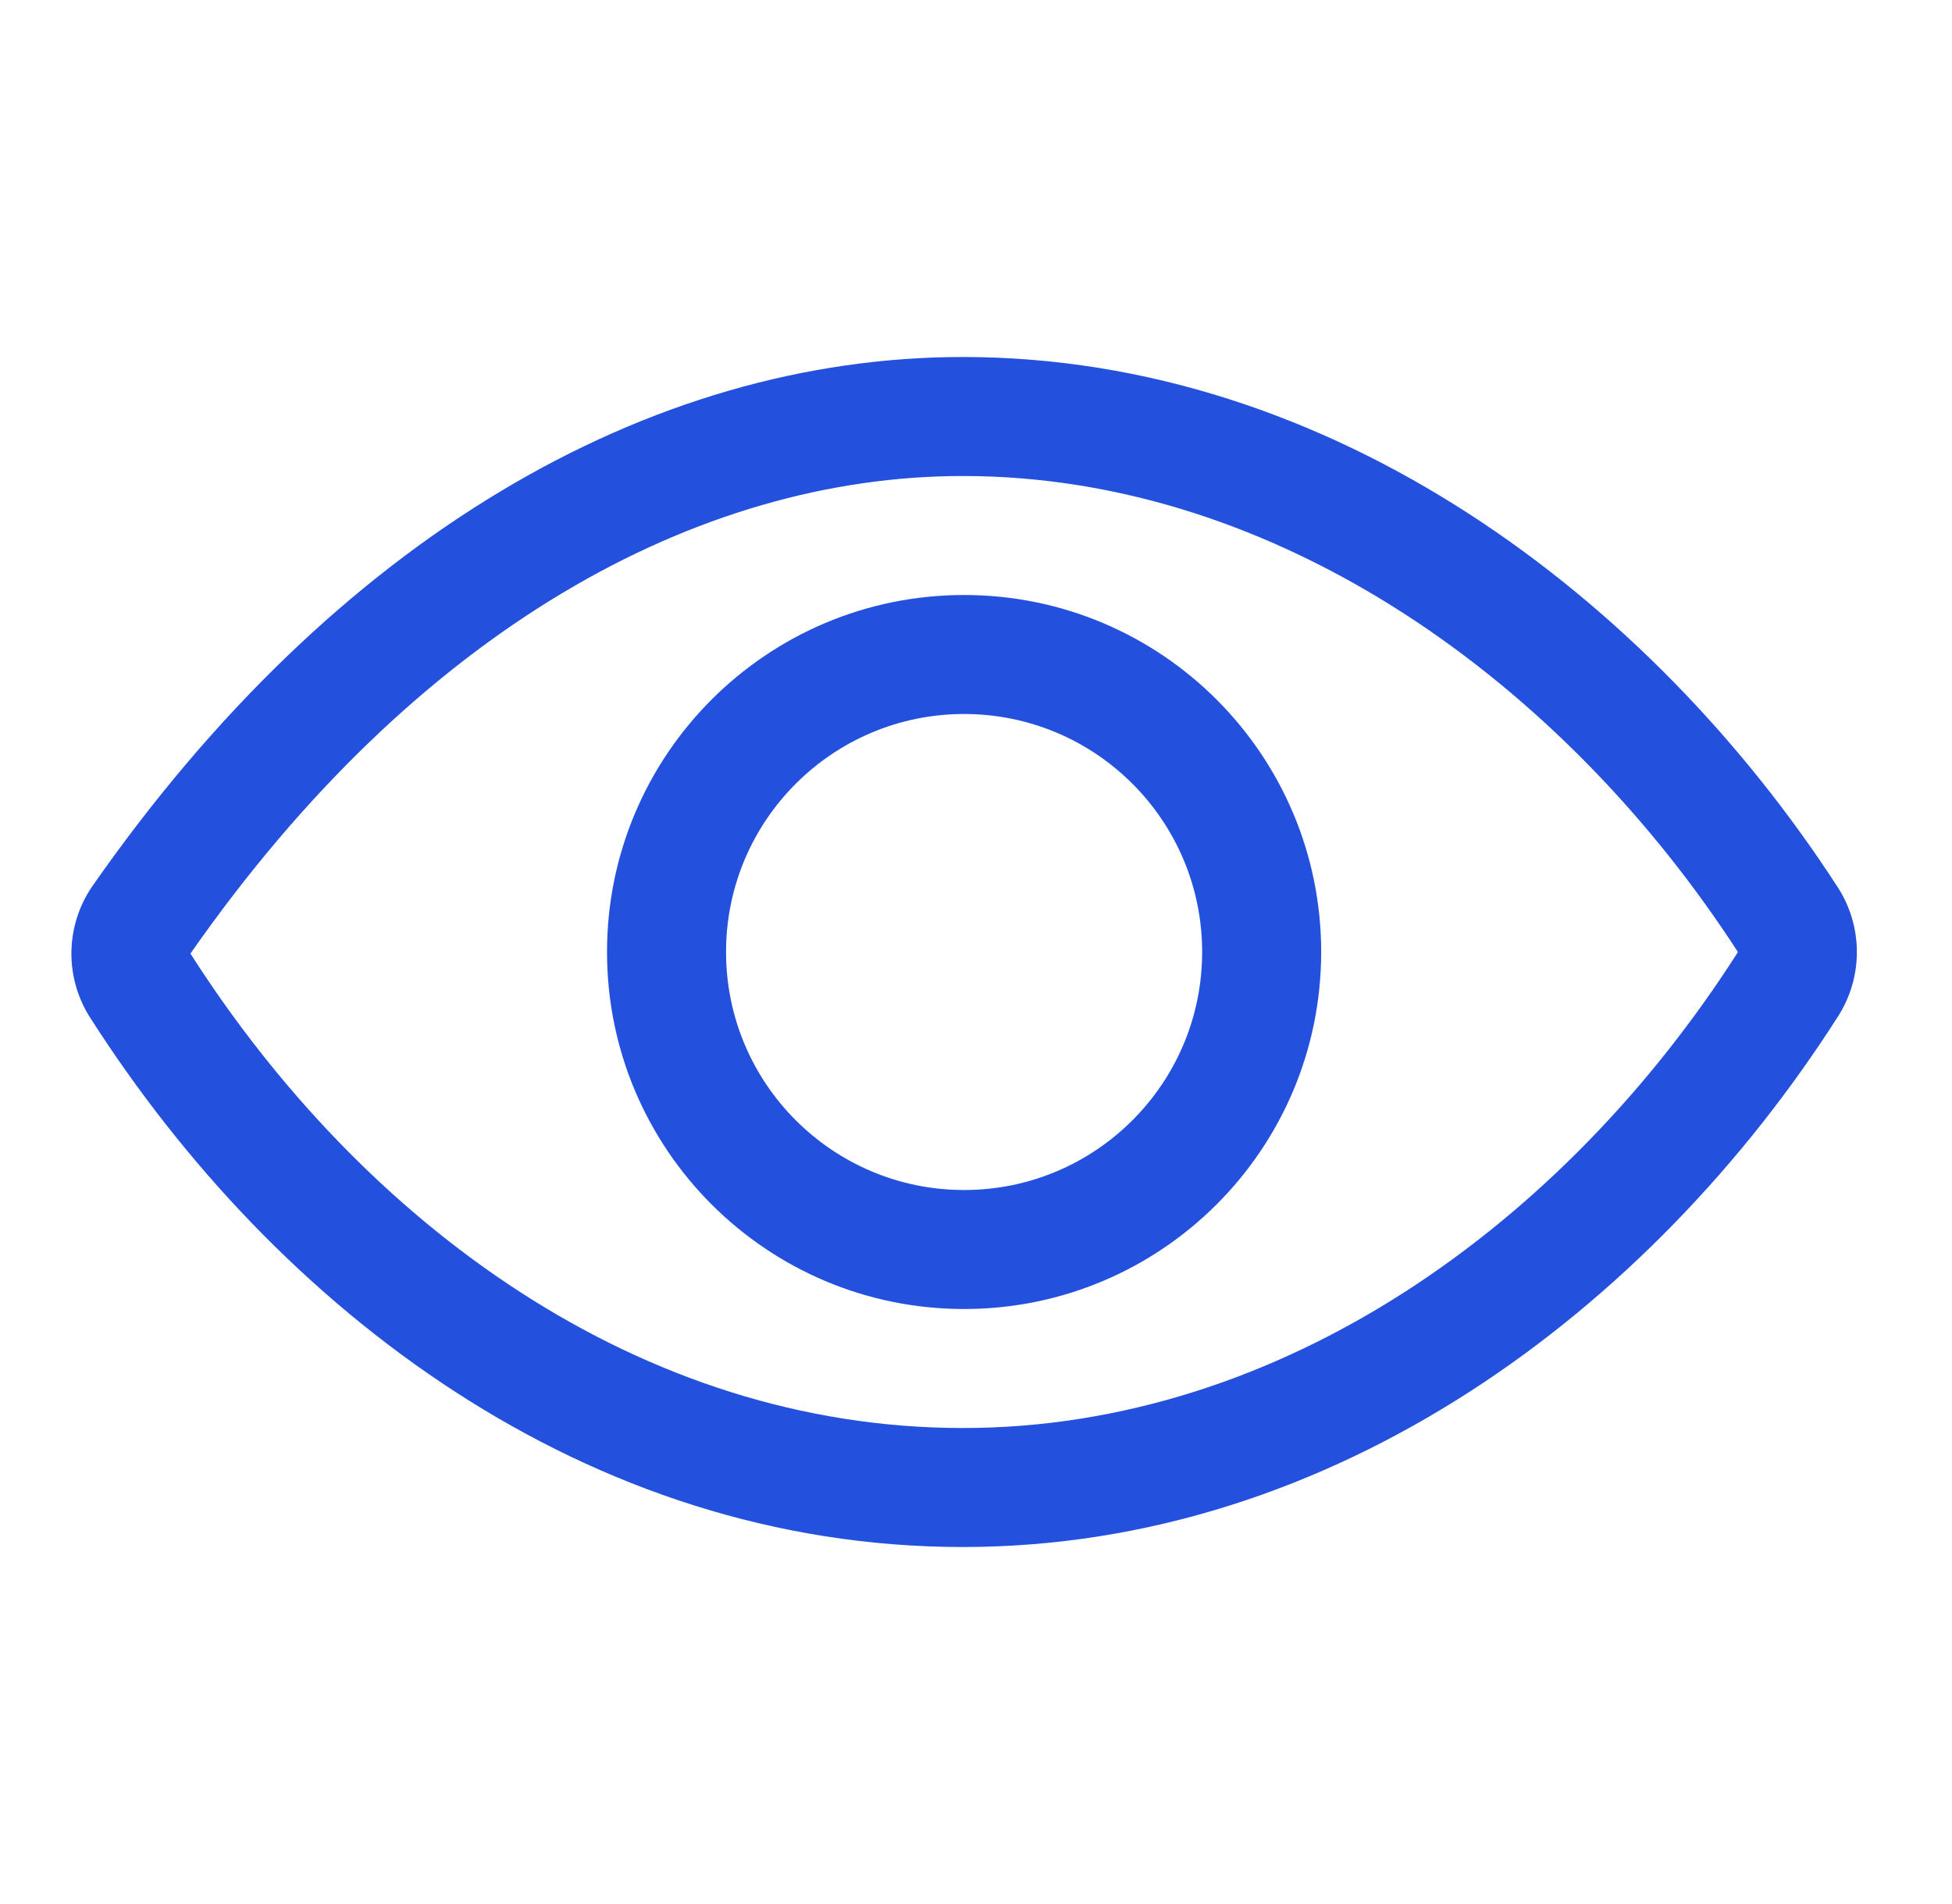
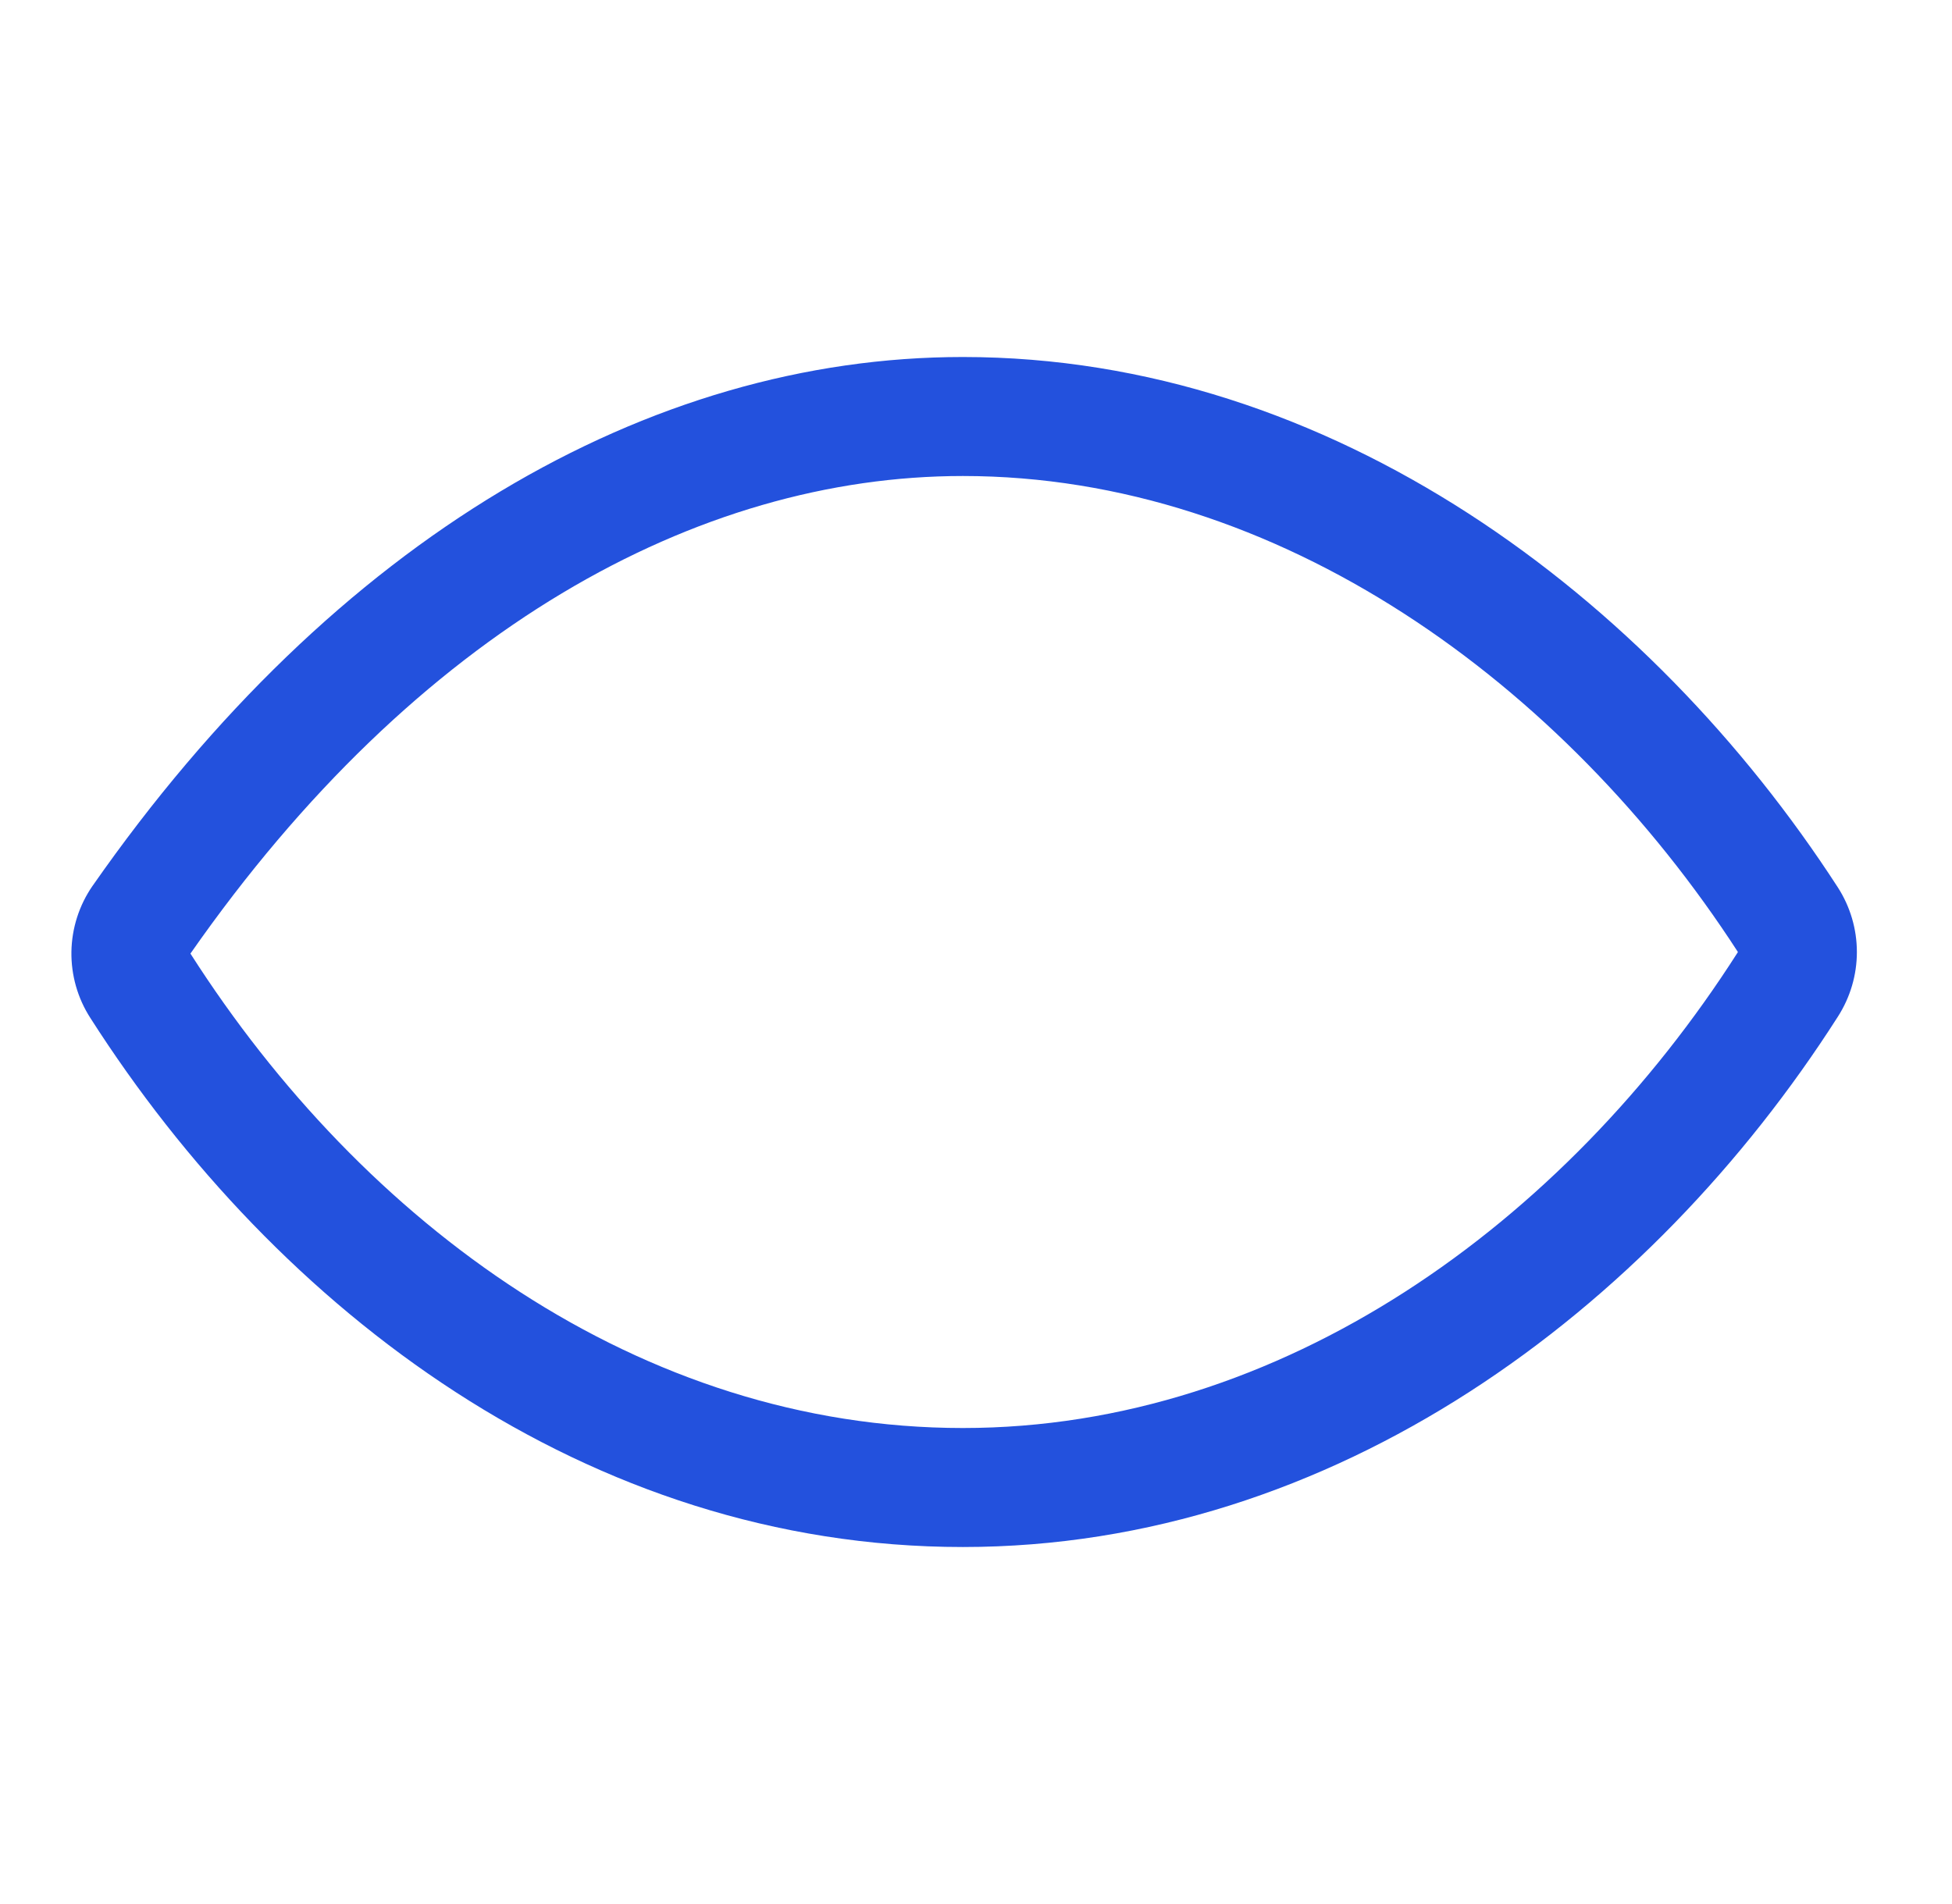
<svg xmlns="http://www.w3.org/2000/svg" width="41" height="40" viewBox="0 0 41 40" fill="none">
  <path fill-rule="evenodd" clip-rule="evenodd" d="M1.946 18.608C7.029 11.321 13.62 7.5 20.224 7.5C27.979 7.5 34.659 12.552 38.6 18.639L38.602 18.642C38.863 19.047 39.002 19.519 39.002 20.001C39.002 20.482 38.863 20.953 38.603 21.358C34.666 27.523 28.028 32.5 20.224 32.5C12.335 32.5 5.826 27.534 1.898 21.386C1.631 20.972 1.493 20.488 1.5 19.995C1.508 19.5 1.662 19.02 1.942 18.613L1.946 18.608ZM4 20.033L4.003 20.038C7.632 25.717 13.447 30 20.224 30C26.924 30 32.865 25.699 36.497 20.011L36.5 20.007C36.501 20.005 36.502 20.003 36.502 20.001C36.502 20 36.501 19.999 36.501 19.999C36.501 19.997 36.501 19.997 36.5 19.995C32.853 14.365 26.864 10 20.224 10C14.65 10 8.75 13.226 4 20.033Z" fill="#2351DD" />
-   <path fill-rule="evenodd" clip-rule="evenodd" d="M20.25 15C17.489 15 15.25 17.239 15.25 20C15.25 22.761 17.489 25 20.25 25C23.011 25 25.25 22.761 25.25 20C25.25 17.239 23.011 15 20.25 15ZM12.75 20C12.75 15.858 16.108 12.5 20.25 12.5C24.392 12.5 27.75 15.858 27.75 20C27.75 24.142 24.392 27.5 20.25 27.5C16.108 27.5 12.75 24.142 12.75 20Z" fill="#2351DD" />
</svg>